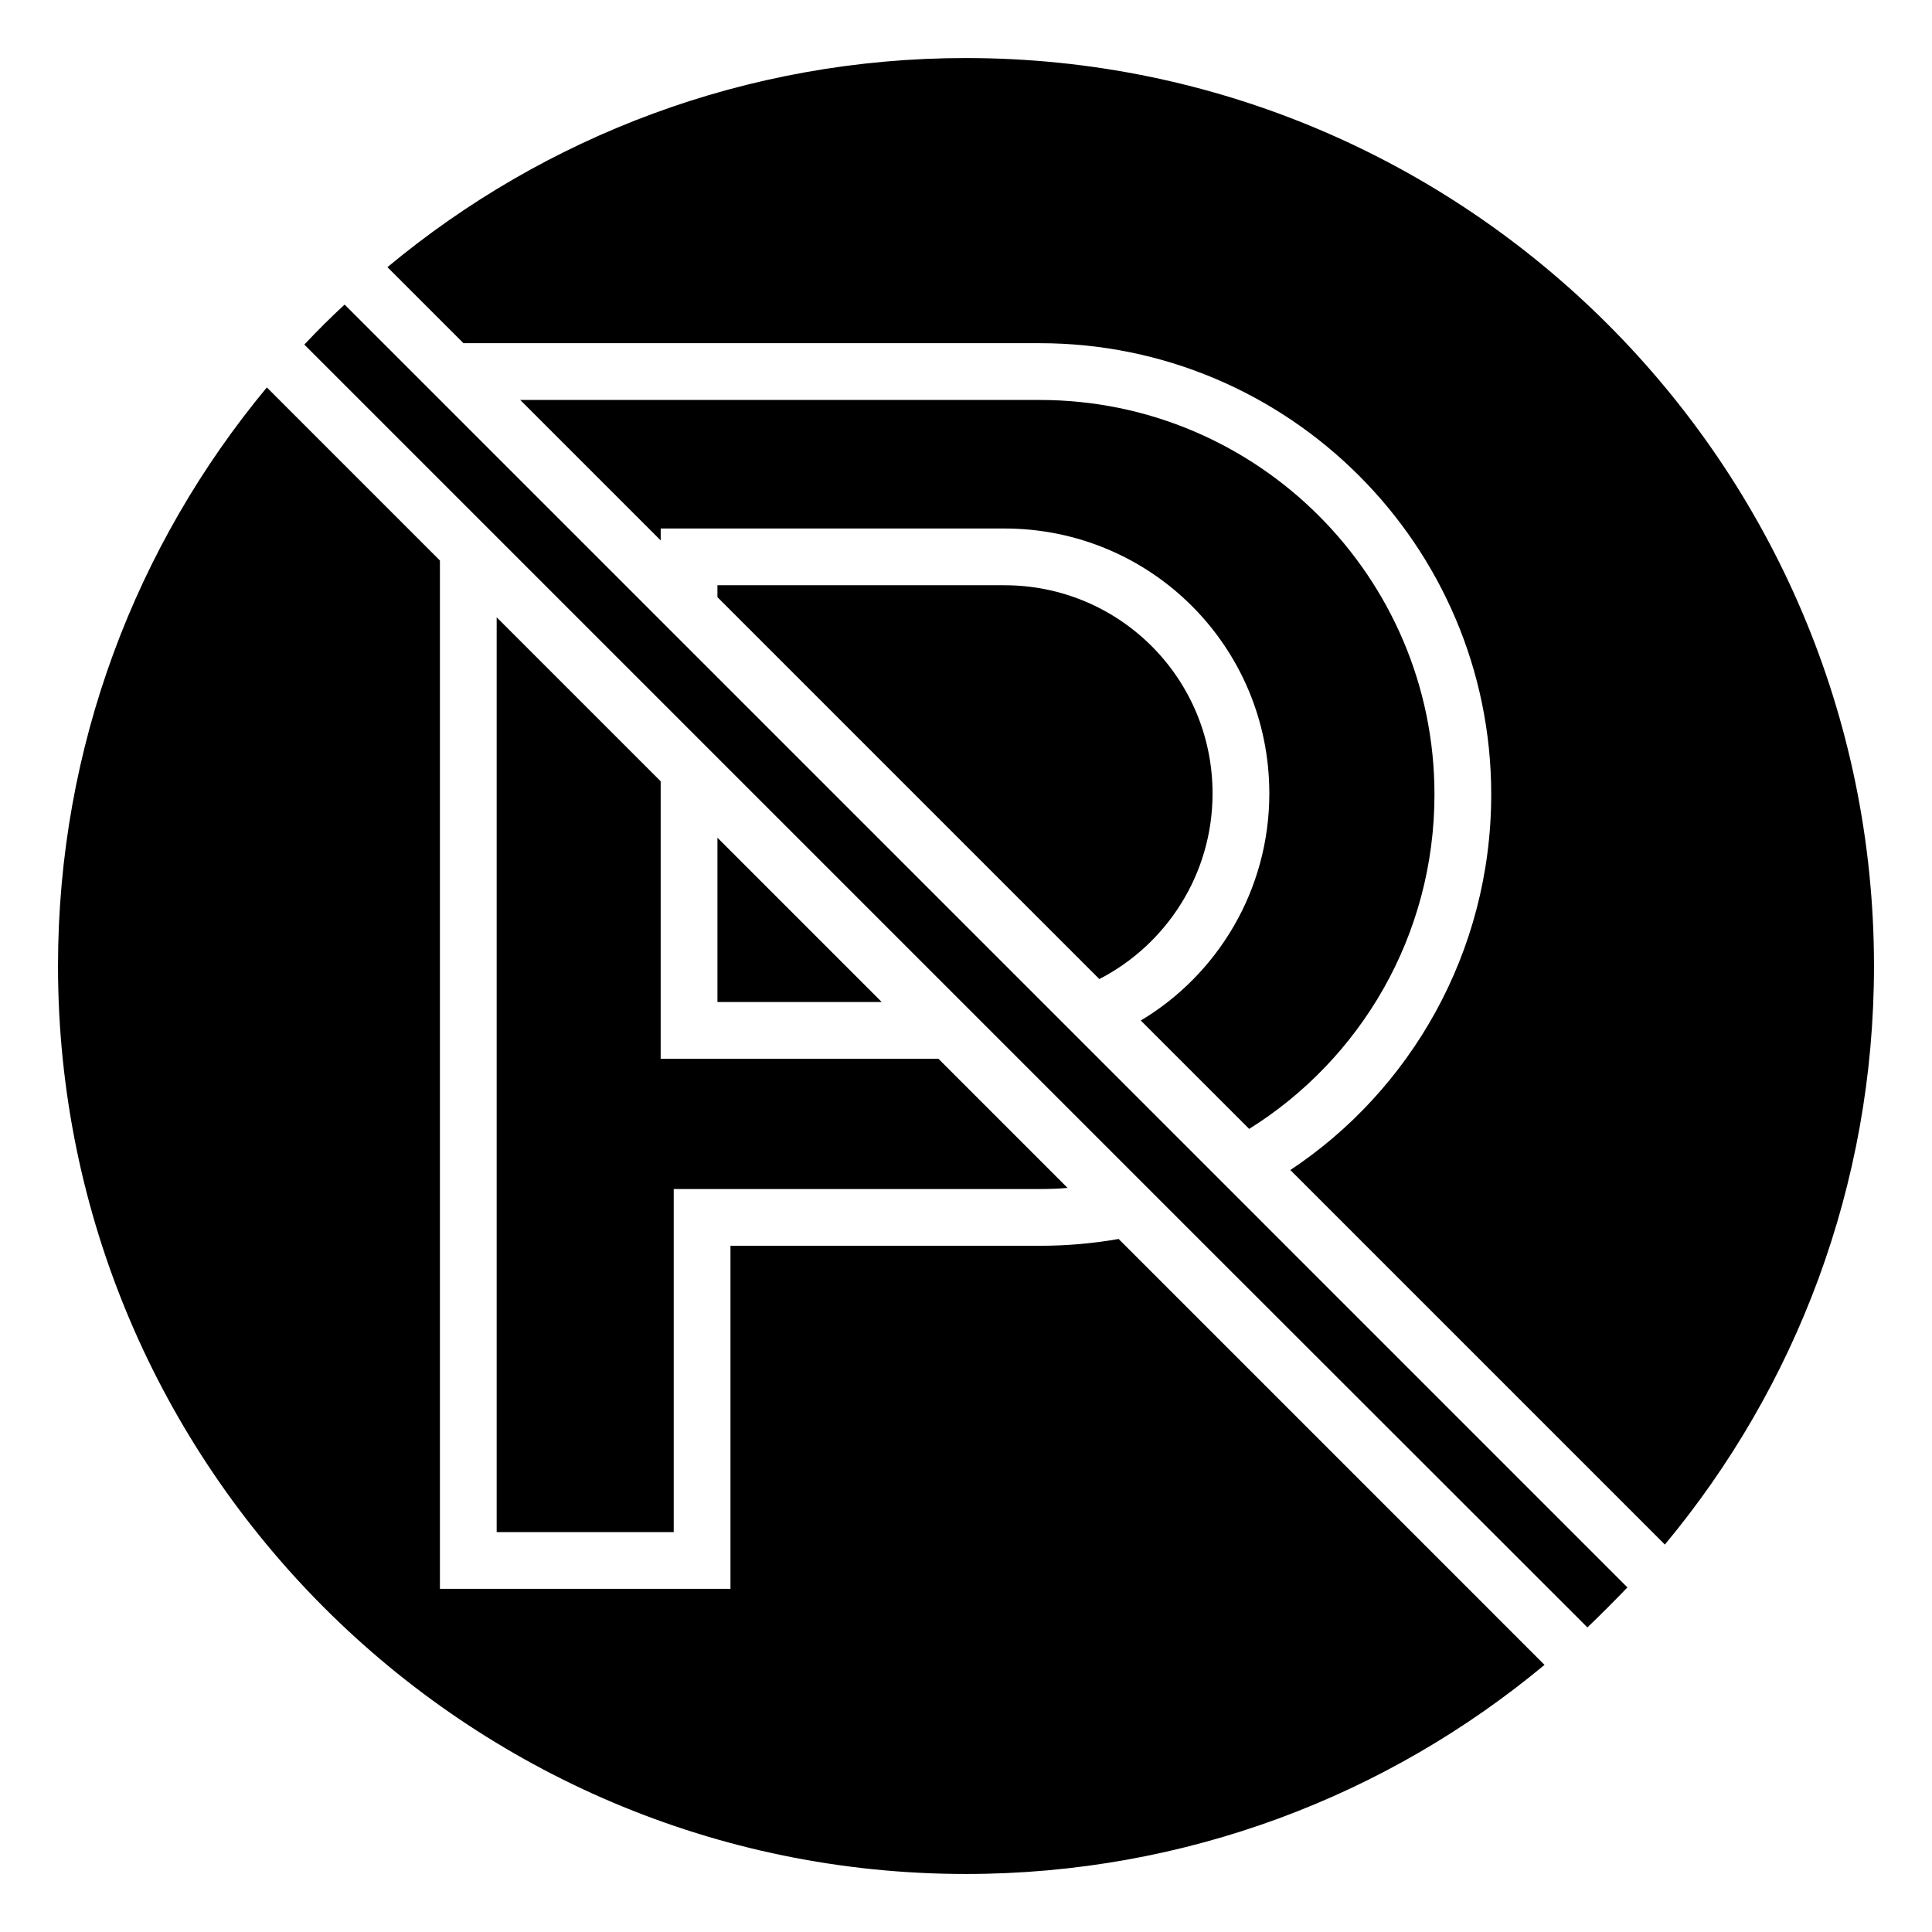
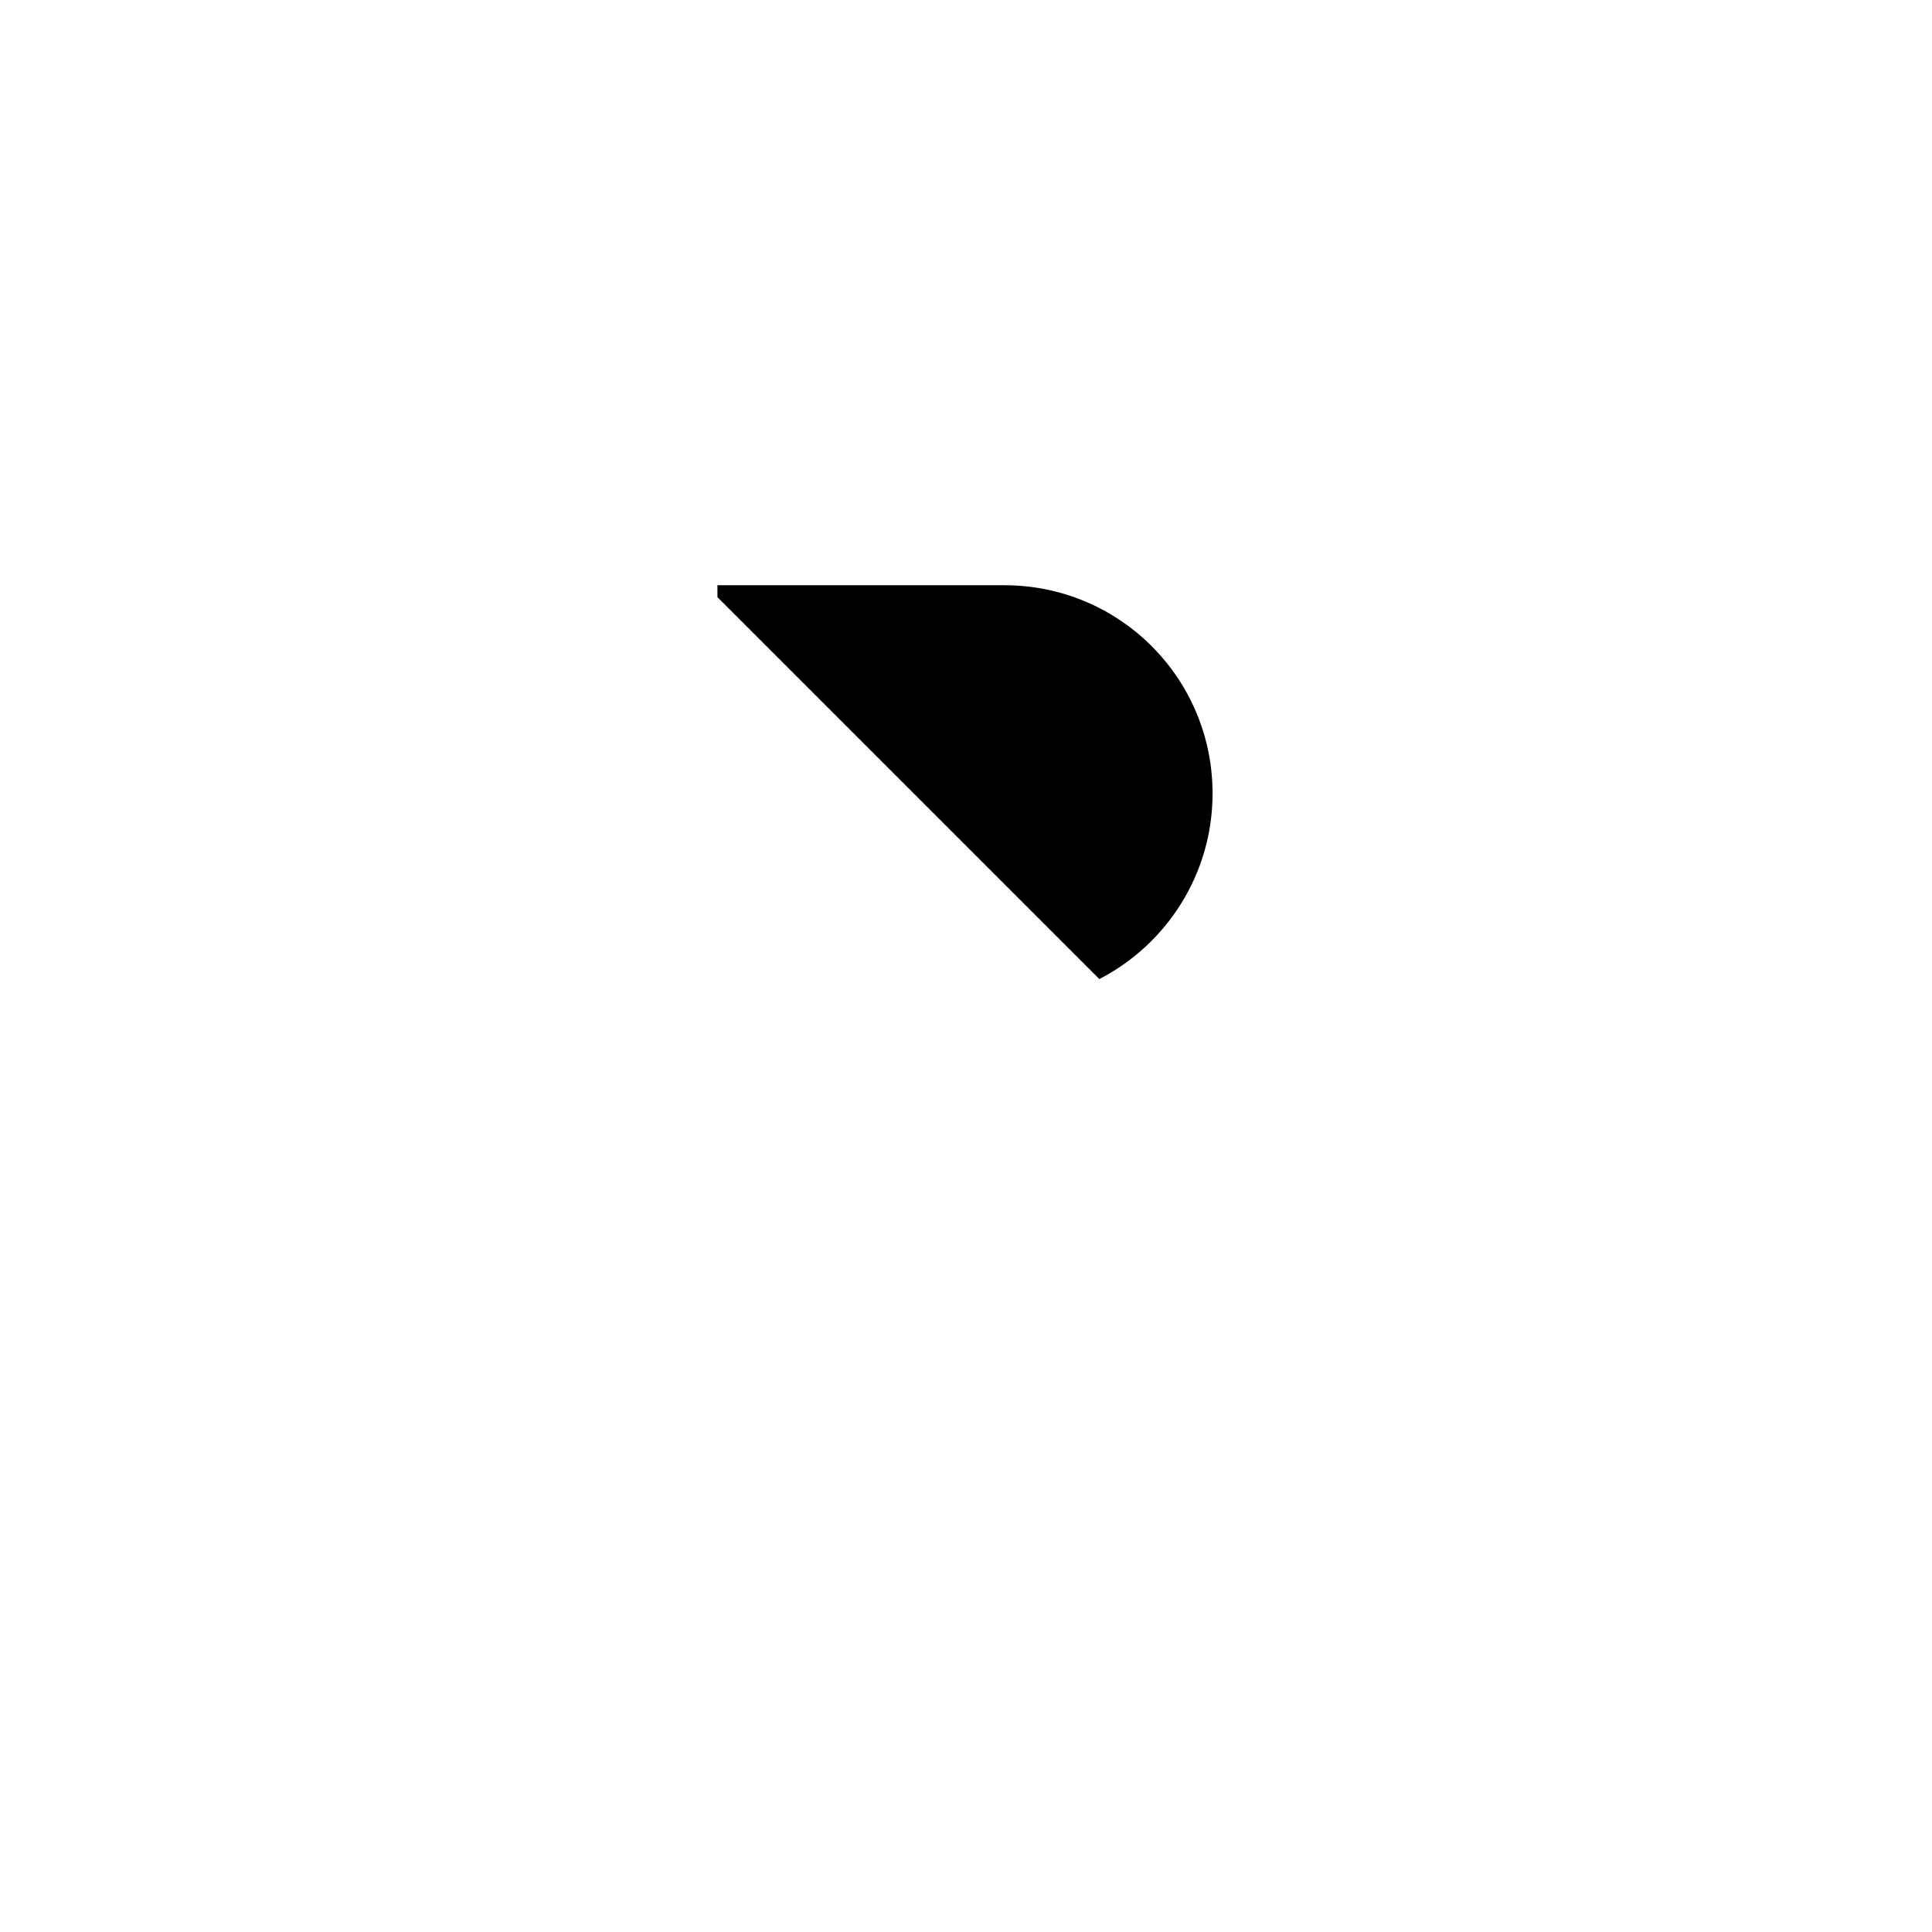
<svg xmlns="http://www.w3.org/2000/svg" fill="#000000" width="800px" height="800px" version="1.1" viewBox="144 144 512 512">
  <g>
-     <path d="m575.28 564.68c-3.457 3.609-6.992 7.144-10.602 10.602l-107.3-107.23-232.73-232.73c3.461-3.684 6.992-7.219 10.68-10.602l237.17 237.17z" />
-     <path d="m392.7 424.59h-73.617v-73.543l-43.461-43.461v242.43h46.922v-90.91h97.004c2.481 0 4.961-0.074 7.367-0.301zm26.848-174.6h-137.68l37.223 37.223v-3.156h91.062c38.898 0 70.23 31.332 70.23 70.23 0 25.566-13.688 47.977-34.062 60.156l28.727 28.727c29.418-18.387 49.102-51.125 49.102-88.656-0.004-57.602-46.926-104.52-104.6-104.52z" />
-     <path d="m334.13 366.01 43.535 43.535h-43.535z" />
    <path d="m465.34 354.28c0 21.355-12.184 40.004-30.004 49.18l-101.21-101.21v-3.156h76.023c30.531-0.004 55.191 24.629 55.191 55.191z" />
-     <path d="m440.45 472.34c-6.844 1.203-13.836 1.805-20.902 1.805h-81.965v90.91h-77v-272.51l-45.867-45.871c-34.59 41.66-55.344 95.125-55.344 153.33 0 132.64 107.91 240.62 240.62 240.62 58.203 0 111.66-20.754 153.32-55.418zm-40.453-312.96c-58.203 0-111.66 20.754-153.32 55.418l20.152 20.152h152.72c65.945 0 119.64 53.613 119.64 119.56 0 42.035-21.609 78.598-53.238 99.559l99.254 99.254c34.668-41.656 55.422-95.121 55.422-153.32 0-132.72-107.98-240.62-240.62-240.62z" />
  </g>
</svg>